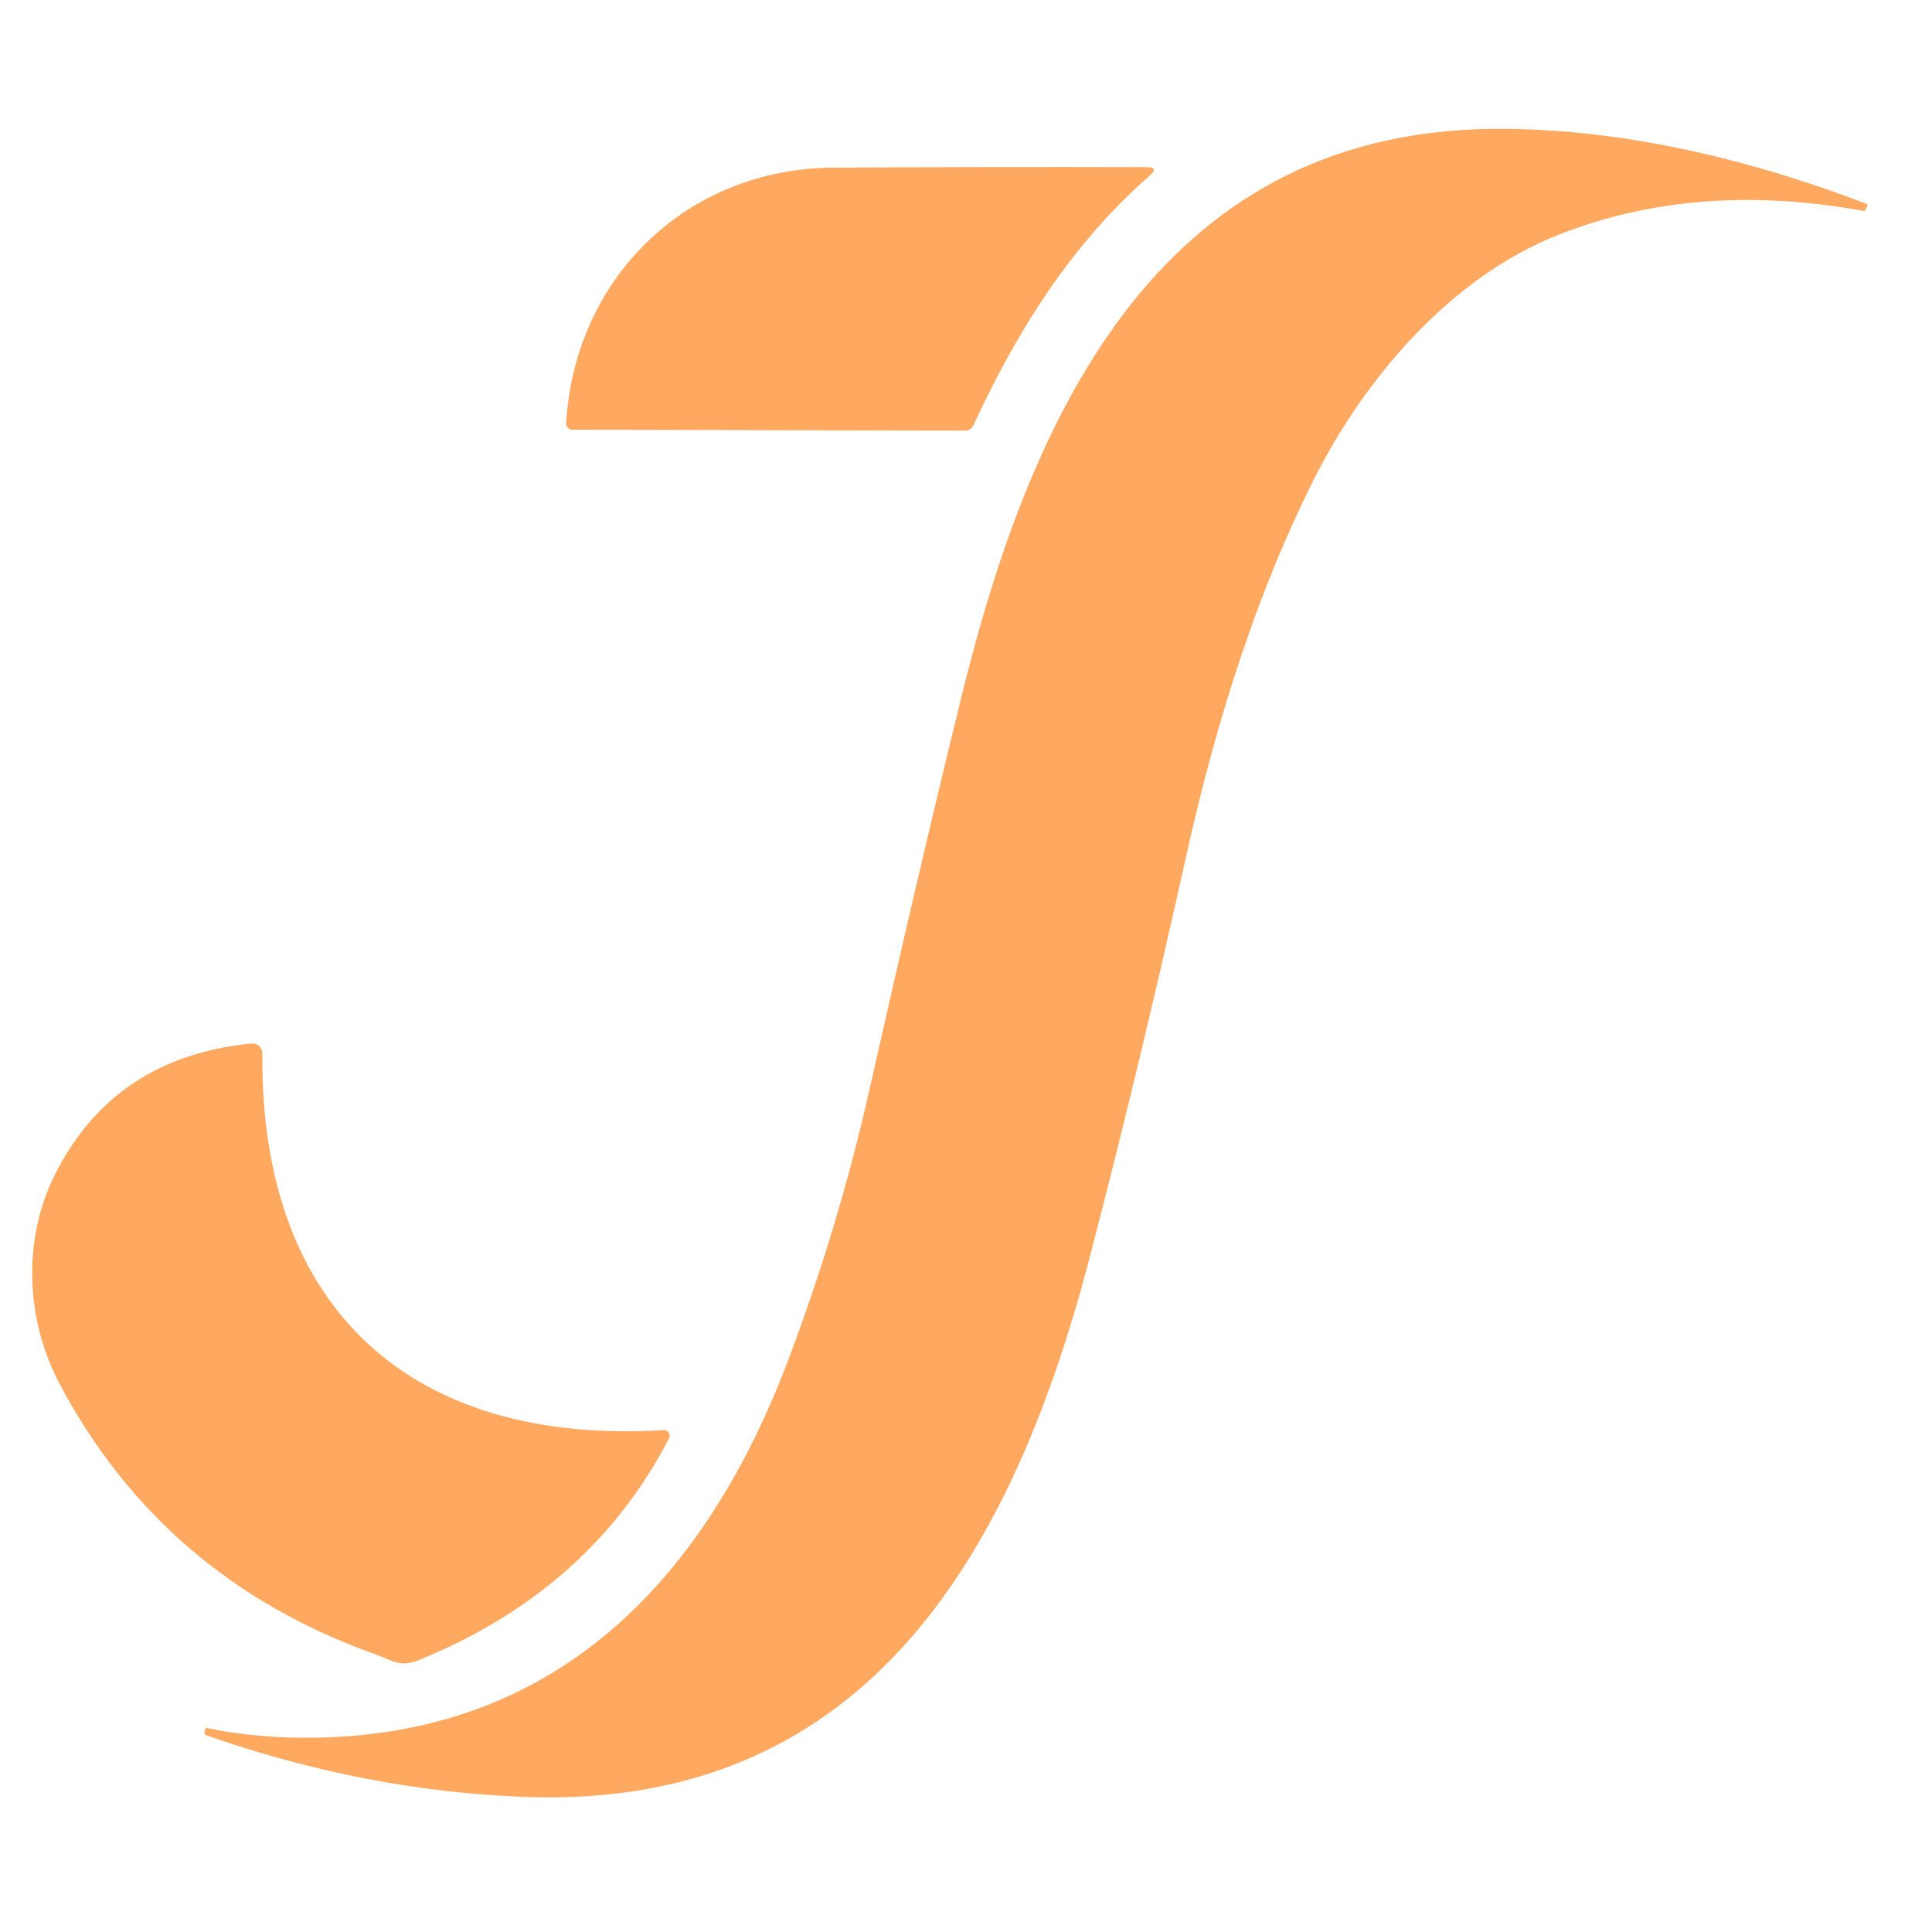
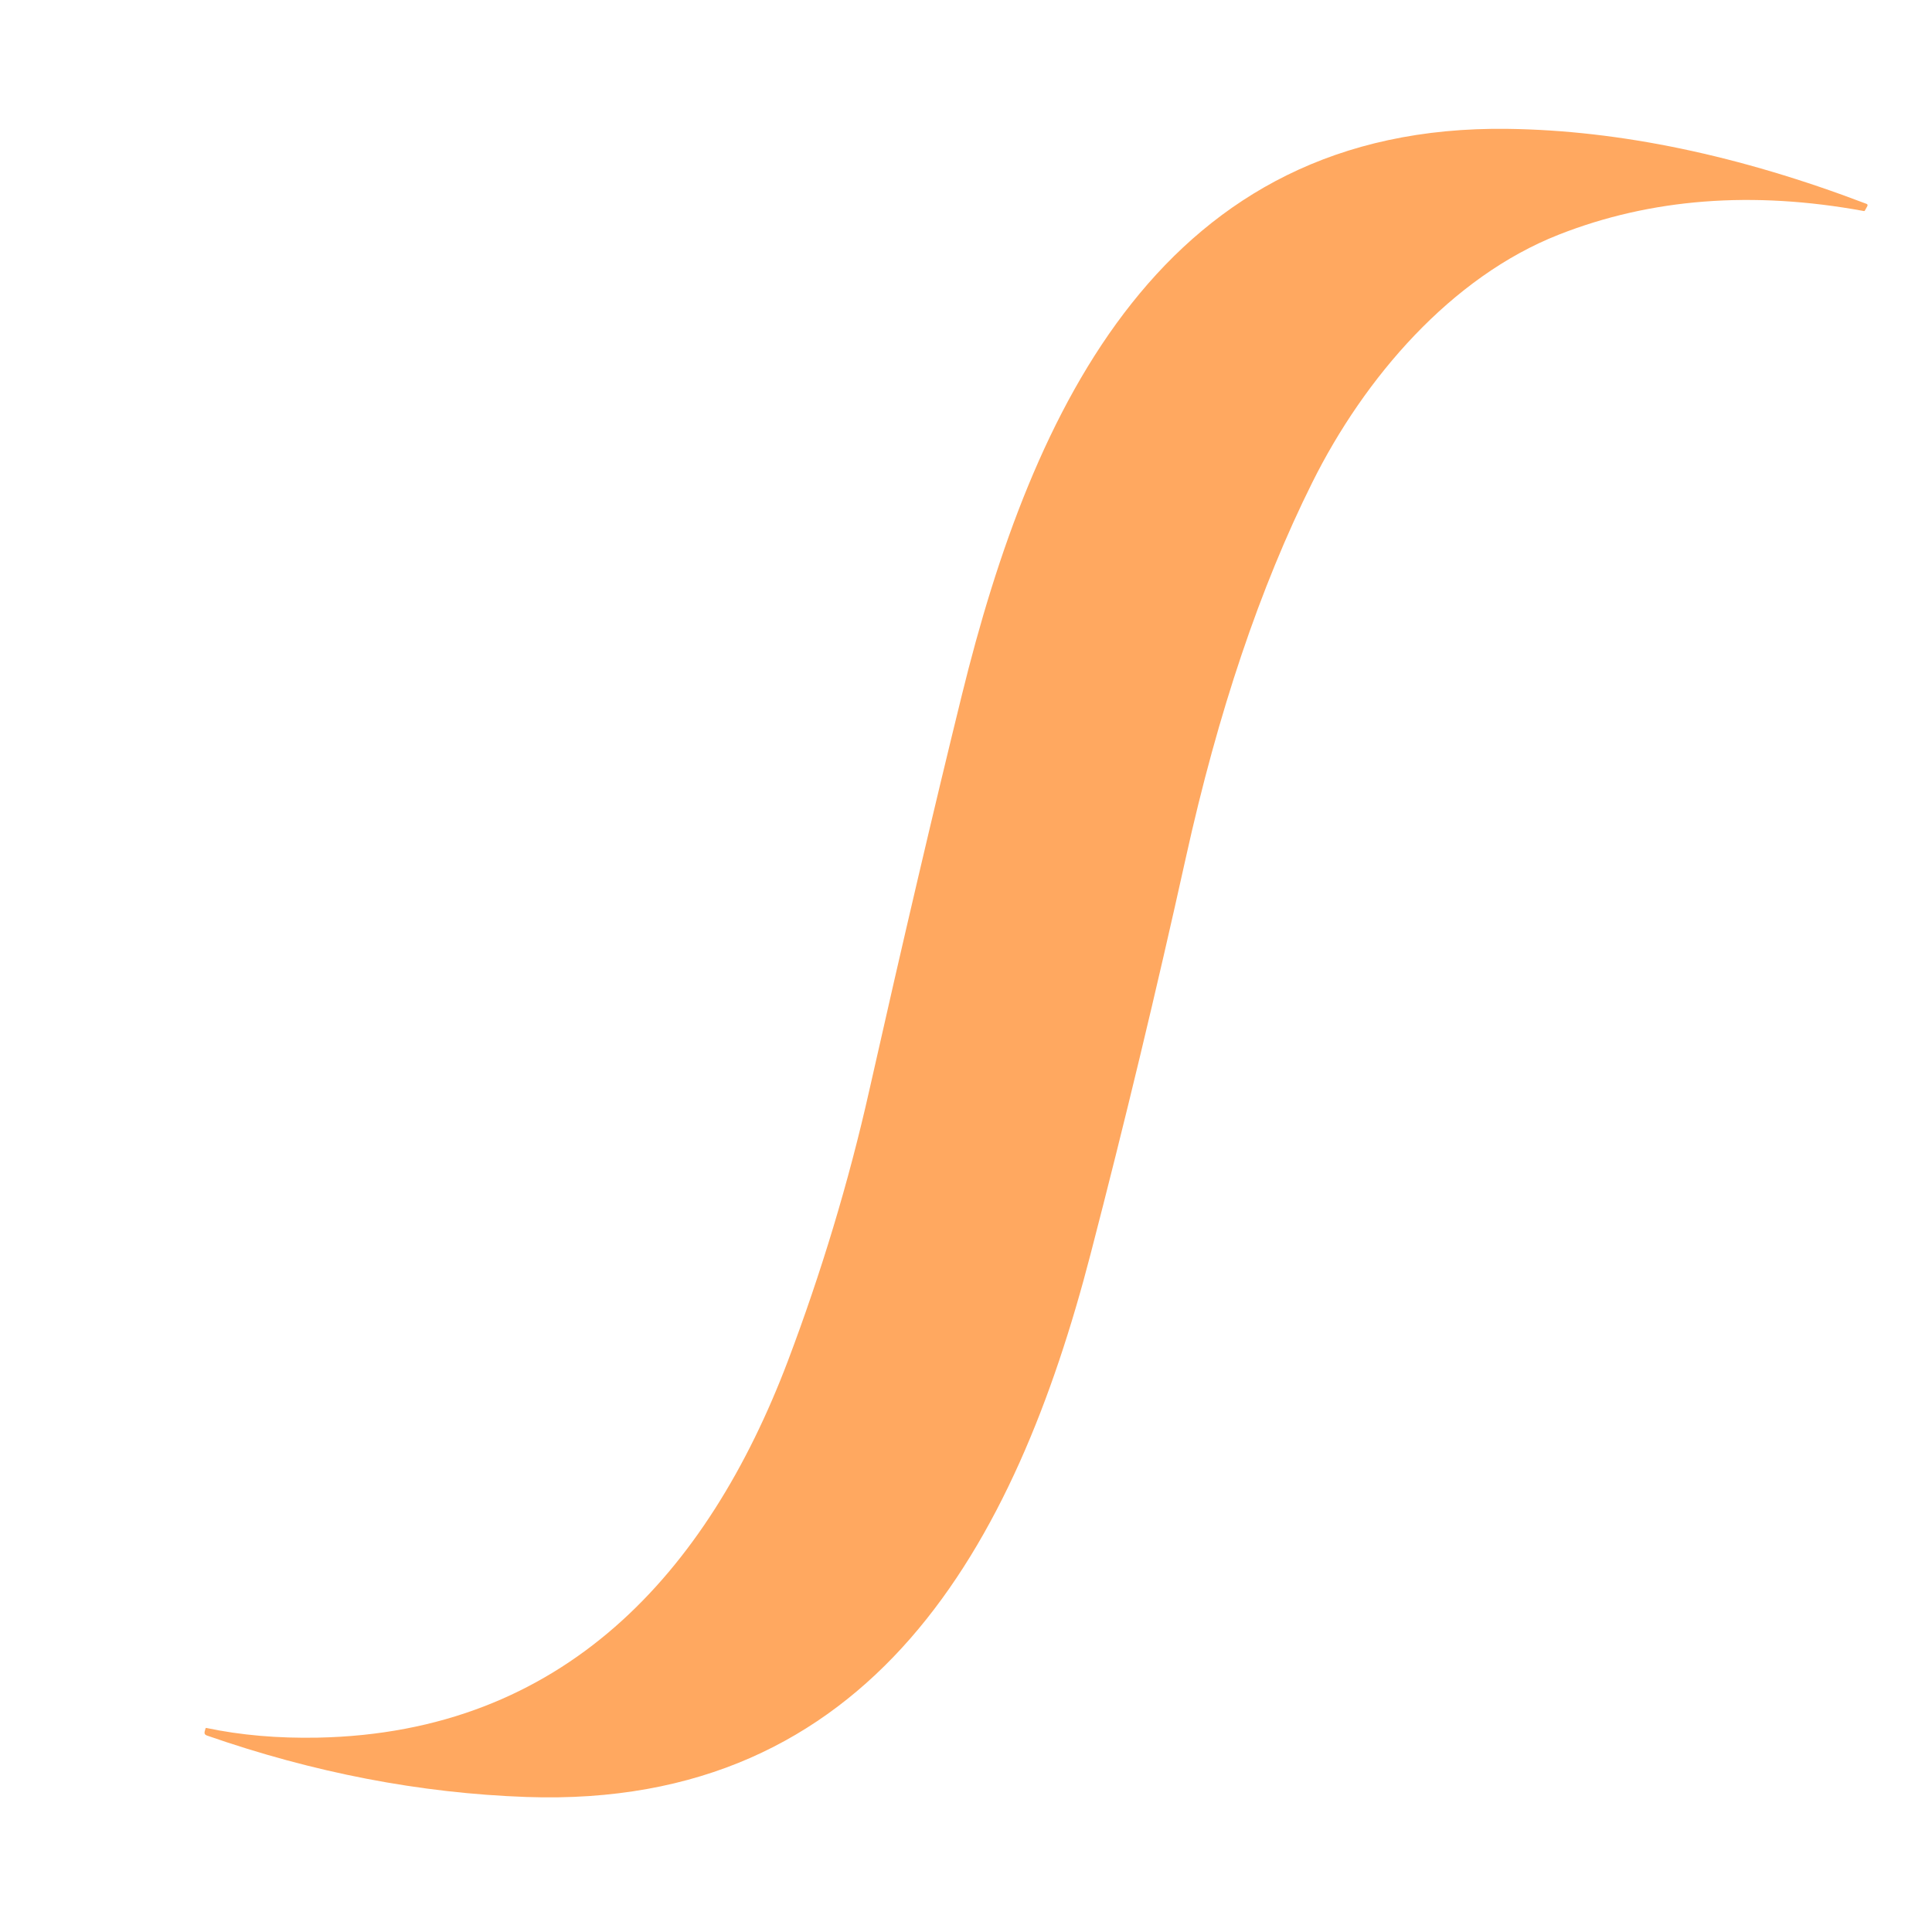
<svg xmlns="http://www.w3.org/2000/svg" width="60" height="60" viewBox="0 0 60 60" fill="none">
  <path d="M48.413 7.286C45.066 8.601 42.37 11.736 40.756 14.98C39.136 18.228 37.826 22.115 36.826 26.641C35.915 30.758 34.93 34.857 33.871 38.937C31.544 47.921 27.111 56.184 16.348 55.807C13.05 55.691 9.742 55.054 6.422 53.897C6.363 53.875 6.341 53.834 6.356 53.775L6.382 53.683C6.387 53.666 6.397 53.659 6.411 53.664C7.475 53.888 8.628 53.988 9.869 53.964C17.496 53.812 21.97 48.859 24.47 42.262C25.493 39.554 26.358 36.714 27 33.847C28.057 29.156 29.014 25.071 29.87 21.591C32.05 12.726 36.113 3.854 46.832 4.002C50.304 4.049 54.014 4.824 57.961 6.329C57.998 6.341 58.008 6.366 57.991 6.403L57.913 6.543C57.906 6.553 57.896 6.557 57.884 6.554C54.426 5.919 51.27 6.163 48.413 7.286Z" fill="#FFA860" />
-   <path d="M35.704 5.455C33.266 7.597 31.6 10.249 30.241 13.186C30.182 13.314 30.083 13.377 29.945 13.374L17.774 13.345C17.748 13.345 17.722 13.339 17.698 13.329C17.674 13.319 17.652 13.303 17.634 13.284C17.616 13.265 17.603 13.243 17.594 13.218C17.585 13.194 17.581 13.168 17.582 13.141C17.852 8.631 21.313 5.24 25.867 5.207C29.049 5.188 32.296 5.183 35.608 5.192C35.874 5.192 35.906 5.28 35.704 5.455Z" fill="#FFA860" />
-   <path d="M8.148 32.782C8.097 40.616 12.743 44.894 20.611 44.413C20.642 44.411 20.673 44.417 20.701 44.431C20.729 44.445 20.753 44.466 20.77 44.492C20.786 44.518 20.796 44.548 20.797 44.579C20.799 44.61 20.792 44.641 20.777 44.668C19.149 47.818 16.554 50.115 12.991 51.561C12.422 51.79 12.185 51.565 11.668 51.38C7.268 49.814 3.998 47.018 1.858 42.991C0.79 40.986 0.694 38.489 1.71 36.468C2.922 34.062 4.931 32.711 7.738 32.413C8.012 32.383 8.148 32.506 8.148 32.782Z" fill="#FFA860" />
</svg>